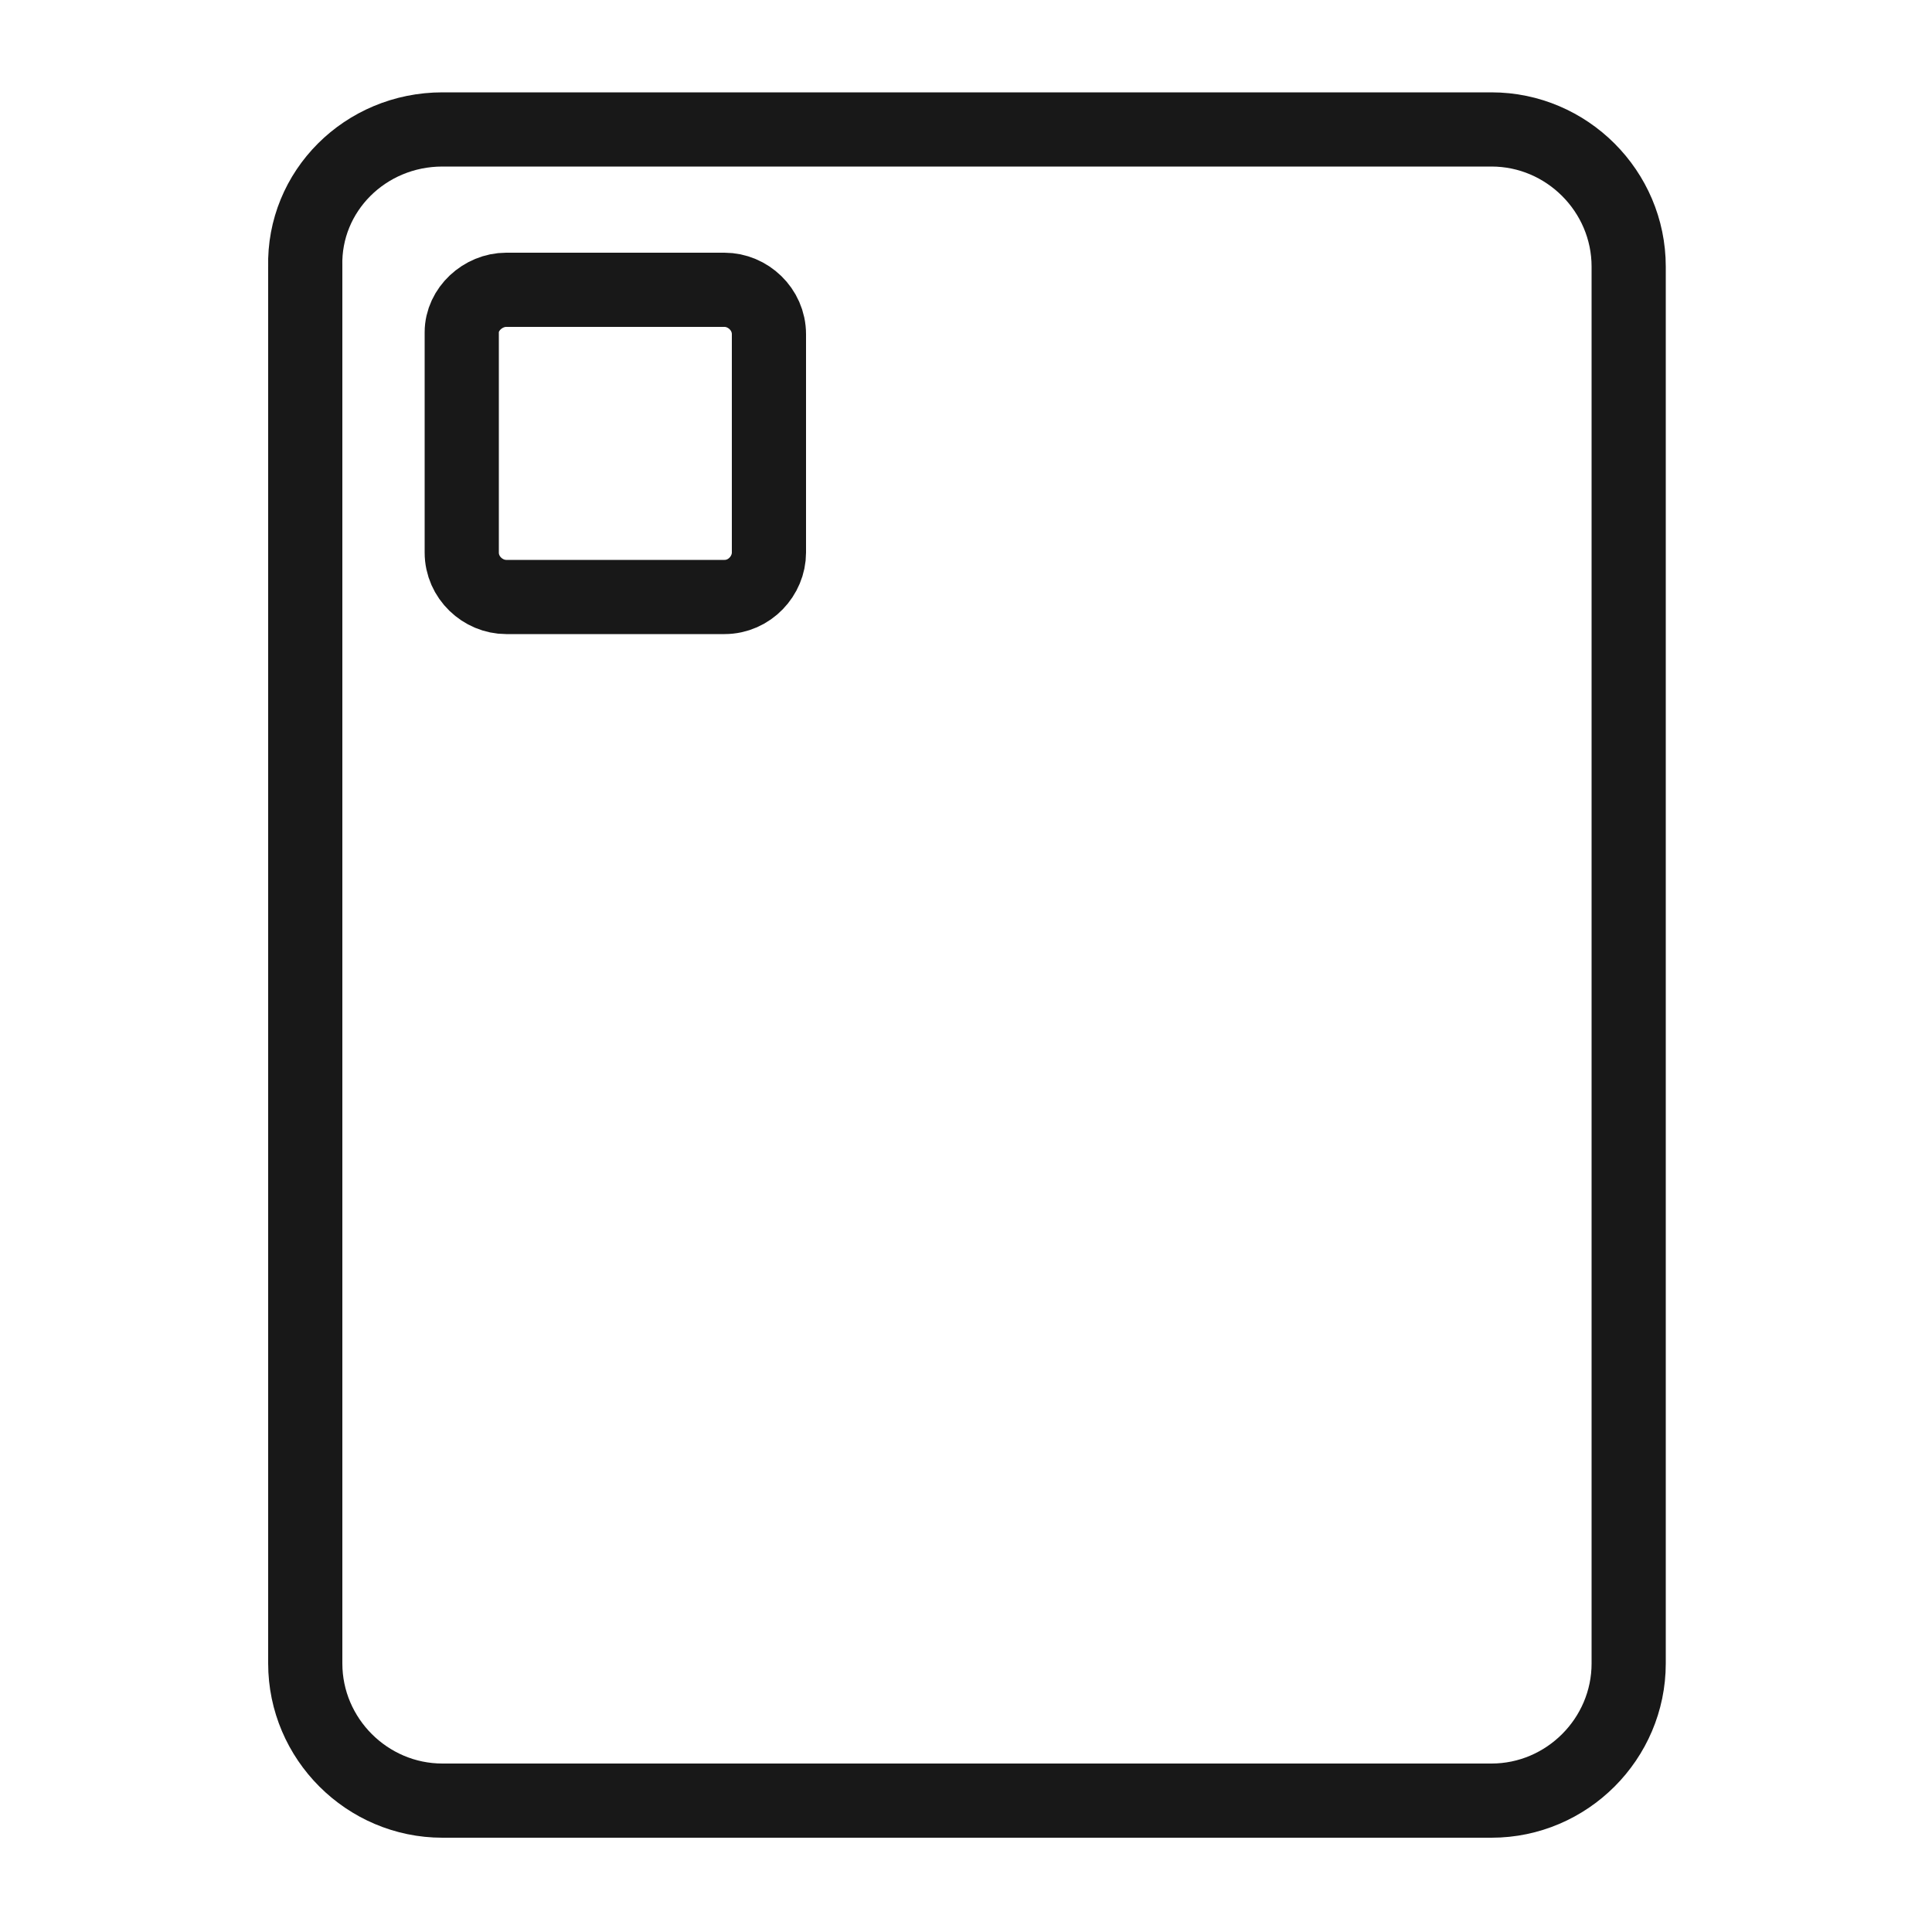
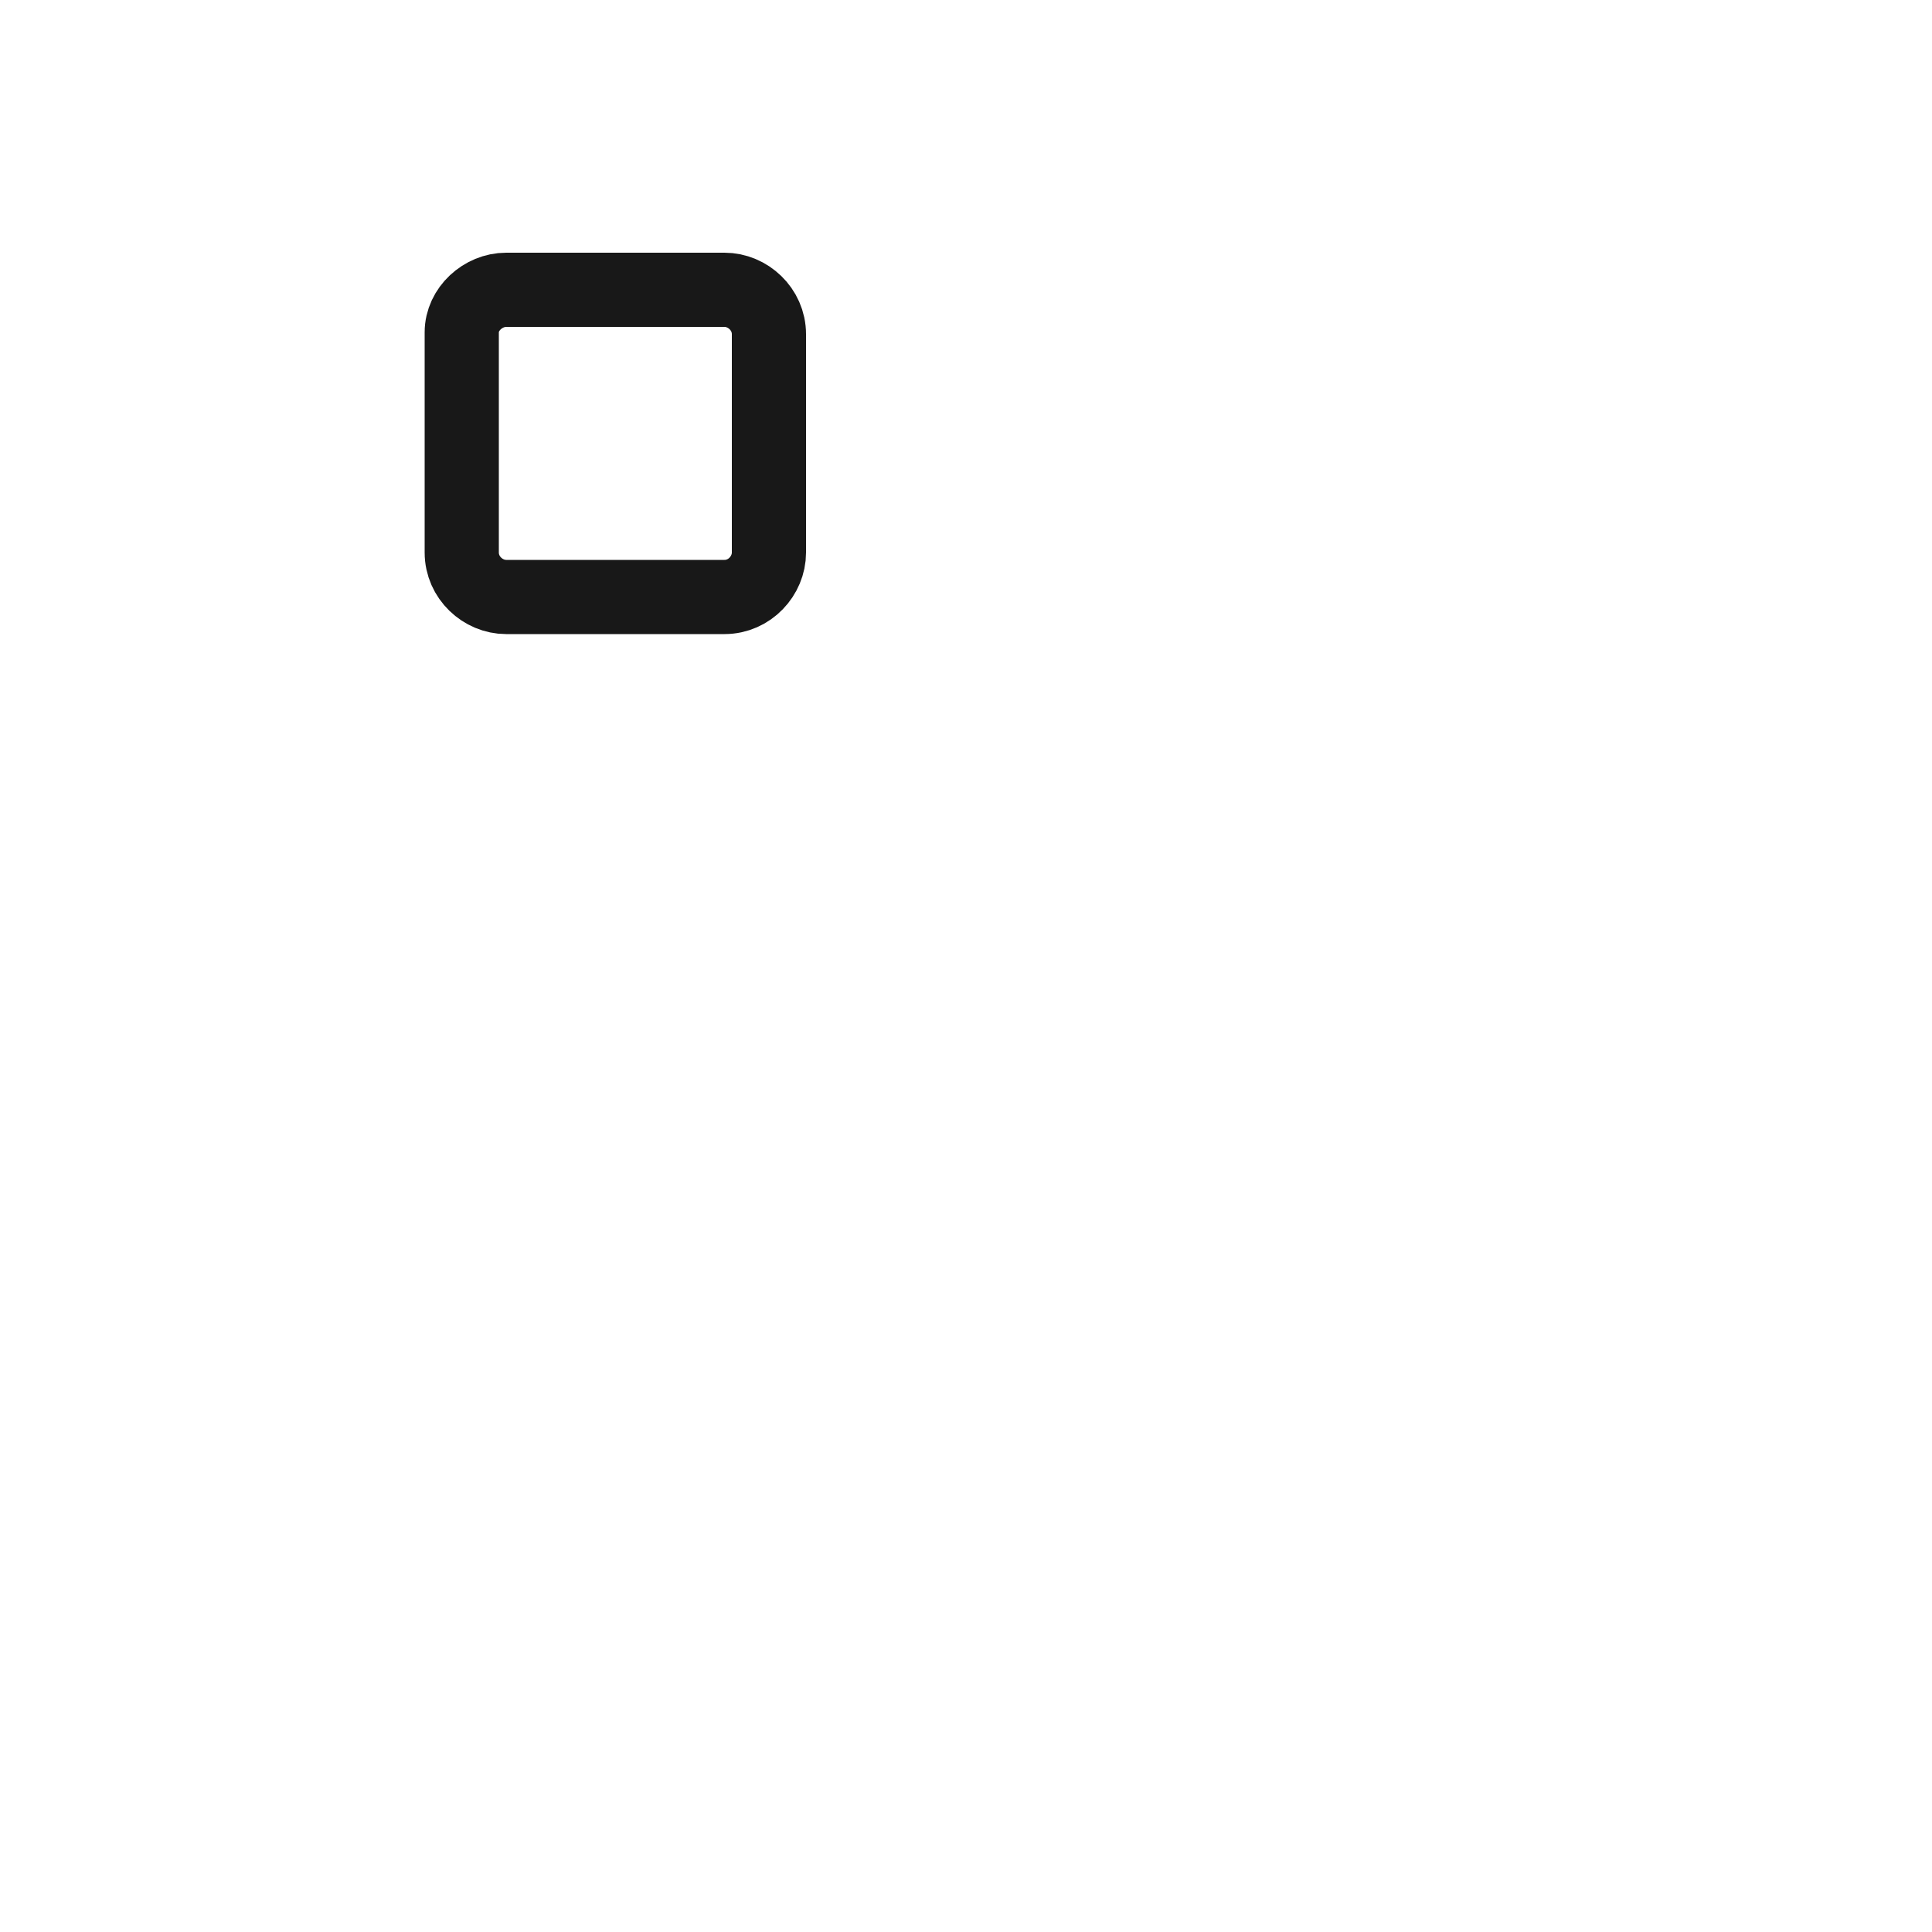
<svg xmlns="http://www.w3.org/2000/svg" version="1.1" id="_图层_2" x="0px" y="0px" viewBox="0 0 100 100" style="enable-background:new 0 0 100 100;" xml:space="preserve">
  <style type="text/css">
	.st0{fill:none;stroke:#181818;stroke-width:3.84;}
</style>
  <g id="design">
    <g>
-       <path class="st0" d="M22.9,6.7h54.3c3.9,0,7.1,3.2,7.1,7.1v72.3c0,3.9-3.2,7.1-7.1,7.1H22.9c-3.9,0-7.1-3.2-7.1-7.1V13.8    C15.7,9.9,18.9,6.7,22.9,6.7z" />
      <g>
        <path class="st0" d="M26.2,15h11.3c1.2,0,2.3,1,2.3,2.3v11.3c0,1.2-1,2.3-2.3,2.3H26.2c-1.2,0-2.3-1-2.3-2.3V17.2     C23.9,16,25,15,26.2,15z" />
      </g>
    </g>
  </g>
</svg>